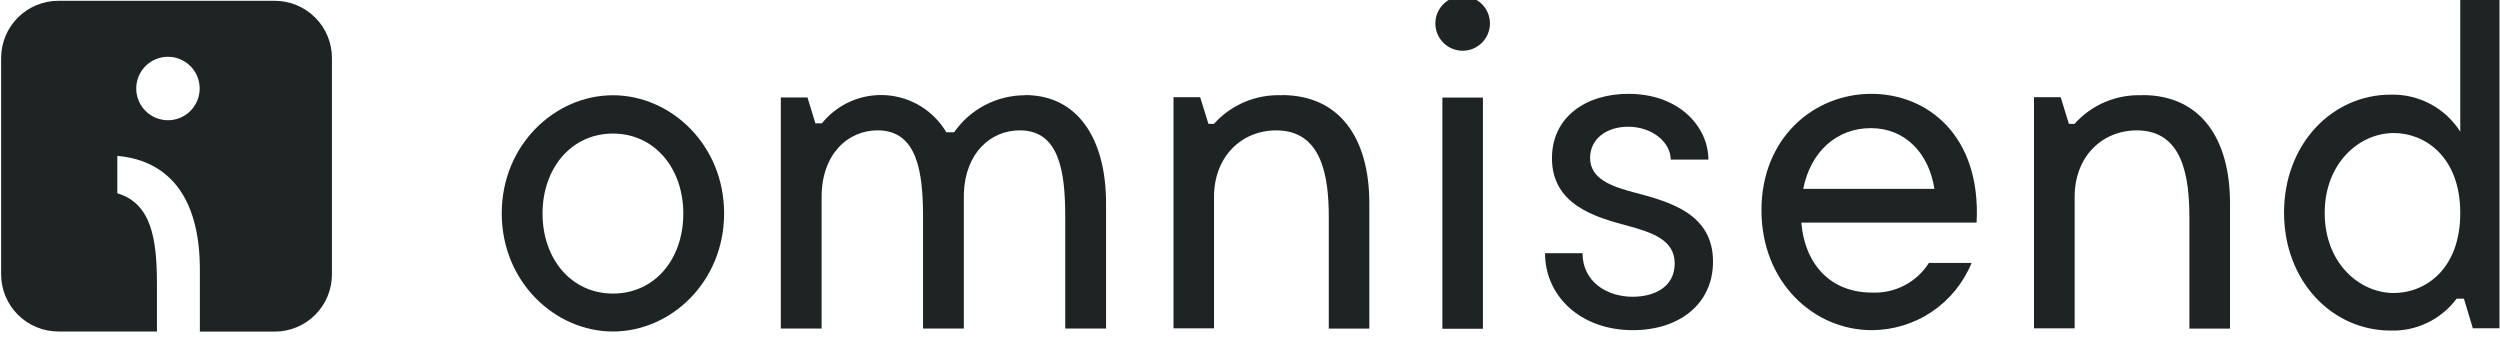
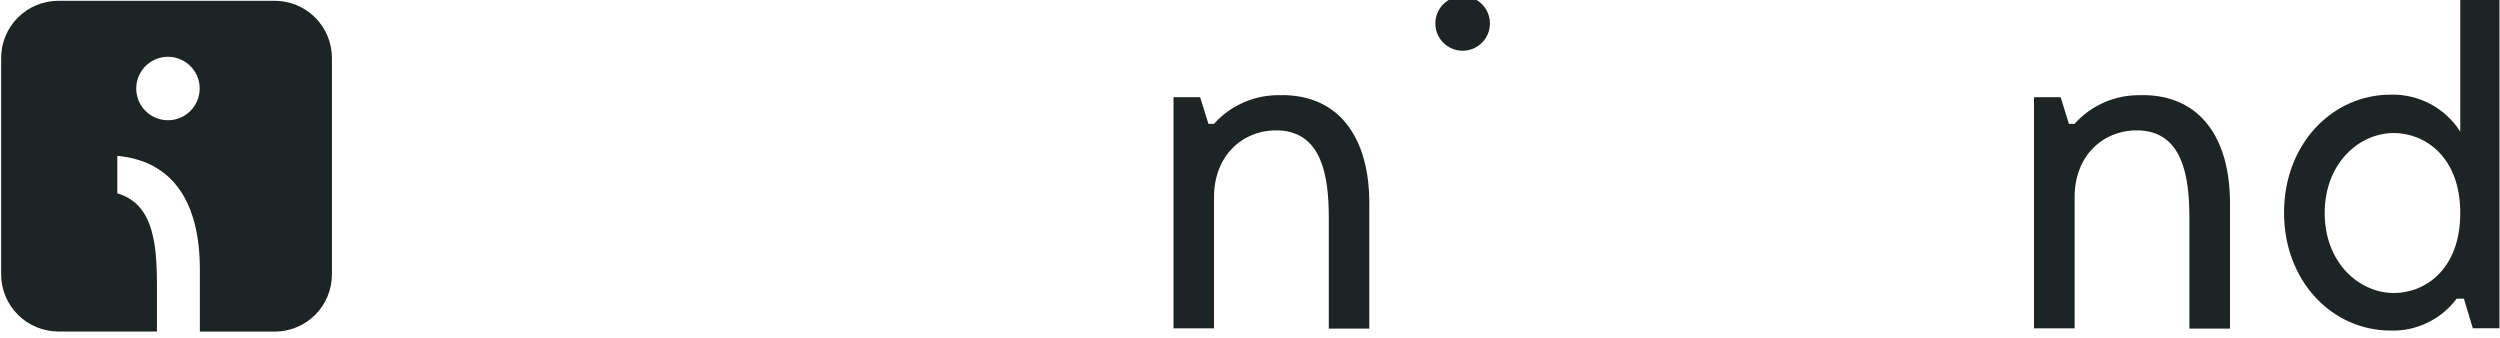
<svg xmlns="http://www.w3.org/2000/svg" width="200" height="27" viewBox="0 0 200 27" fill="none">
  <g clip-path="url(#clip0_1037_2299)">
-     <path fill-rule="evenodd" clip-rule="evenodd" d="M49.034 23.485C45.7 23.485 43.403 20.705 43.403 17.085C43.403 13.465 45.7 10.685 49.034 10.685C52.368 10.685 54.665 13.465 54.665 17.085C54.665 20.705 52.403 23.485 49.034 23.485ZM49.034 7.62C44.398 7.62 40.139 11.587 40.139 17.07C40.139 22.552 44.405 26.52 49.034 26.52C53.663 26.52 57.929 22.559 57.929 17.07C57.929 11.581 53.663 7.62 49.034 7.62Z" fill="#1E2423" />
-     <path fill-rule="evenodd" clip-rule="evenodd" d="M82.019 7.62C80.904 7.618 79.801 7.884 78.812 8.4C77.821 8.915 76.969 9.662 76.332 10.579H75.705C75.205 9.736 74.508 9.024 73.674 8.509C72.84 7.993 71.893 7.688 70.915 7.618C69.936 7.548 68.956 7.716 68.057 8.107C67.157 8.498 66.367 9.103 65.751 9.867H65.231L64.598 7.797H62.465V26.284H65.729V15.753C65.729 12.354 67.805 10.428 70.209 10.428C73.401 10.428 73.843 13.799 73.843 17.382V26.284H77.107V15.498C77.214 12.24 79.24 10.428 81.587 10.428C84.779 10.428 85.22 13.799 85.22 17.382V26.284H88.484V16.258C88.484 11.153 86.26 7.605 82 7.605" fill="#1E2423" />
    <path fill-rule="evenodd" clip-rule="evenodd" d="M102.541 7.62C101.524 7.579 100.511 7.762 99.572 8.157C98.633 8.552 97.795 9.151 97.116 9.91H96.675L96.013 7.777H93.88V26.264H97.122V15.755C97.122 12.507 99.341 10.43 102.1 10.43C105.749 10.43 106.303 14.092 106.303 17.384V26.286H109.546V16.26C109.546 11.118 107.227 7.607 102.541 7.607" fill="#1E2423" />
-     <path d="M118.633 7.806H115.391V26.301H118.633V7.806Z" fill="#1E2423" />
    <path d="M117.012 4.059C118.217 4.059 119.195 3.081 119.195 1.876C119.195 0.67 118.217 -0.308 117.012 -0.308C115.806 -0.308 114.828 0.67 114.828 1.876C114.828 3.081 115.806 4.059 117.012 4.059Z" fill="#1E2423" />
-     <path fill-rule="evenodd" clip-rule="evenodd" d="M130.762 15.406C128.95 14.924 127.207 14.325 127.207 12.627C127.207 11.105 128.537 10.138 130.244 10.138C132.207 10.138 133.657 11.404 133.657 12.769H136.672C136.672 10.216 134.41 7.507 130.273 7.507C126.867 7.507 124.157 9.362 124.157 12.662C124.157 16.367 127.607 17.369 130.122 18.037C132.164 18.592 133.976 19.181 133.976 21.074C133.976 22.967 132.347 23.74 130.605 23.74C128.565 23.74 126.603 22.552 126.603 20.256H123.603C123.603 23.633 126.382 26.413 130.642 26.413C134.275 26.413 137.041 24.371 137.041 20.924C137.041 17.105 133.592 16.146 130.777 15.406" fill="#1E2423" />
-     <path fill-rule="evenodd" clip-rule="evenodd" d="M144.258 15.107C144.847 12.142 146.924 10.251 149.668 10.251C152.413 10.251 154.312 12.255 154.753 15.107H144.258ZM149.712 7.507C145.076 7.507 140.917 11.061 140.917 16.814C140.917 22.568 145.076 26.413 149.747 26.413C151.461 26.406 153.133 25.893 154.552 24.937C155.972 23.98 157.076 22.622 157.725 21.037H154.312C153.827 21.799 153.151 22.419 152.347 22.836C151.546 23.251 150.648 23.448 149.745 23.406C146.552 23.406 144.404 21.273 144.107 17.81H158.129C158.498 10.806 154.159 7.507 149.71 7.507H149.712Z" fill="#1E2423" />
    <path fill-rule="evenodd" clip-rule="evenodd" d="M171.379 7.62C170.364 7.579 169.351 7.762 168.414 8.157C167.477 8.552 166.639 9.151 165.962 9.91H165.514L164.853 7.777H162.72V26.264H165.971V15.755C165.971 12.507 168.183 10.43 170.947 10.43C174.602 10.43 175.15 14.092 175.15 17.384V26.286H178.401V16.26C178.401 11.118 176.076 7.607 171.39 7.607" fill="#1E2423" />
    <path fill-rule="evenodd" clip-rule="evenodd" d="M191.509 23.441C188.742 23.441 185.976 21.037 185.976 17.041C185.976 13.046 188.742 10.642 191.509 10.642C193.948 10.642 196.821 12.498 196.821 17.041C196.821 21.585 193.976 23.441 191.509 23.441ZM196.821 -0.022V10.53C196.227 9.598 195.402 8.836 194.428 8.319C193.452 7.801 192.358 7.544 191.255 7.572C186.57 7.572 182.723 11.526 182.723 17.009C182.723 22.491 186.563 26.445 191.255 26.445C192.275 26.476 193.288 26.26 194.205 25.814C195.124 25.369 195.921 24.709 196.531 23.893H197.113L197.825 26.26H199.958V-0.022H196.823H196.821Z" fill="#1E2423" />
    <path d="M21.979 0.063H4.677C4.075 0.063 3.478 0.179 2.922 0.411C2.365 0.64 1.861 0.978 1.433 1.402C1.007 1.828 0.668 2.332 0.439 2.889C0.208 3.445 0.09 4.042 0.09 4.642V21.941C0.09 22.544 0.208 23.14 0.439 23.694C0.671 24.251 1.007 24.756 1.433 25.181C1.858 25.607 2.365 25.943 2.922 26.172C3.478 26.402 4.075 26.52 4.677 26.52H12.555V22.729C12.555 19.074 12.101 16.273 9.385 15.463V12.47C13.799 12.867 15.989 16.153 15.989 21.55V26.528H21.976C23.19 26.528 24.356 26.046 25.214 25.188C26.072 24.33 26.555 23.164 26.555 21.95V4.642C26.555 3.428 26.072 2.262 25.214 1.404C24.356 0.546 23.19 0.063 21.976 0.063H21.979ZM13.446 9.618C12.944 9.618 12.452 9.472 12.033 9.194C11.614 8.917 11.289 8.52 11.094 8.057C10.902 7.594 10.85 7.083 10.948 6.59C11.044 6.096 11.286 5.644 11.64 5.288C11.994 4.932 12.448 4.69 12.939 4.592C13.433 4.493 13.944 4.544 14.406 4.736C14.871 4.928 15.267 5.253 15.546 5.67C15.826 6.087 15.974 6.579 15.974 7.081C15.974 7.753 15.708 8.397 15.234 8.873C14.76 9.349 14.116 9.618 13.444 9.62L13.446 9.618Z" fill="#1E2423" />
  </g>
  <defs>
    <clipPath id="clip0_1037_2299">
      <rect width="200" height="26.638" fill="white" />
    </clipPath>
  </defs>
</svg>